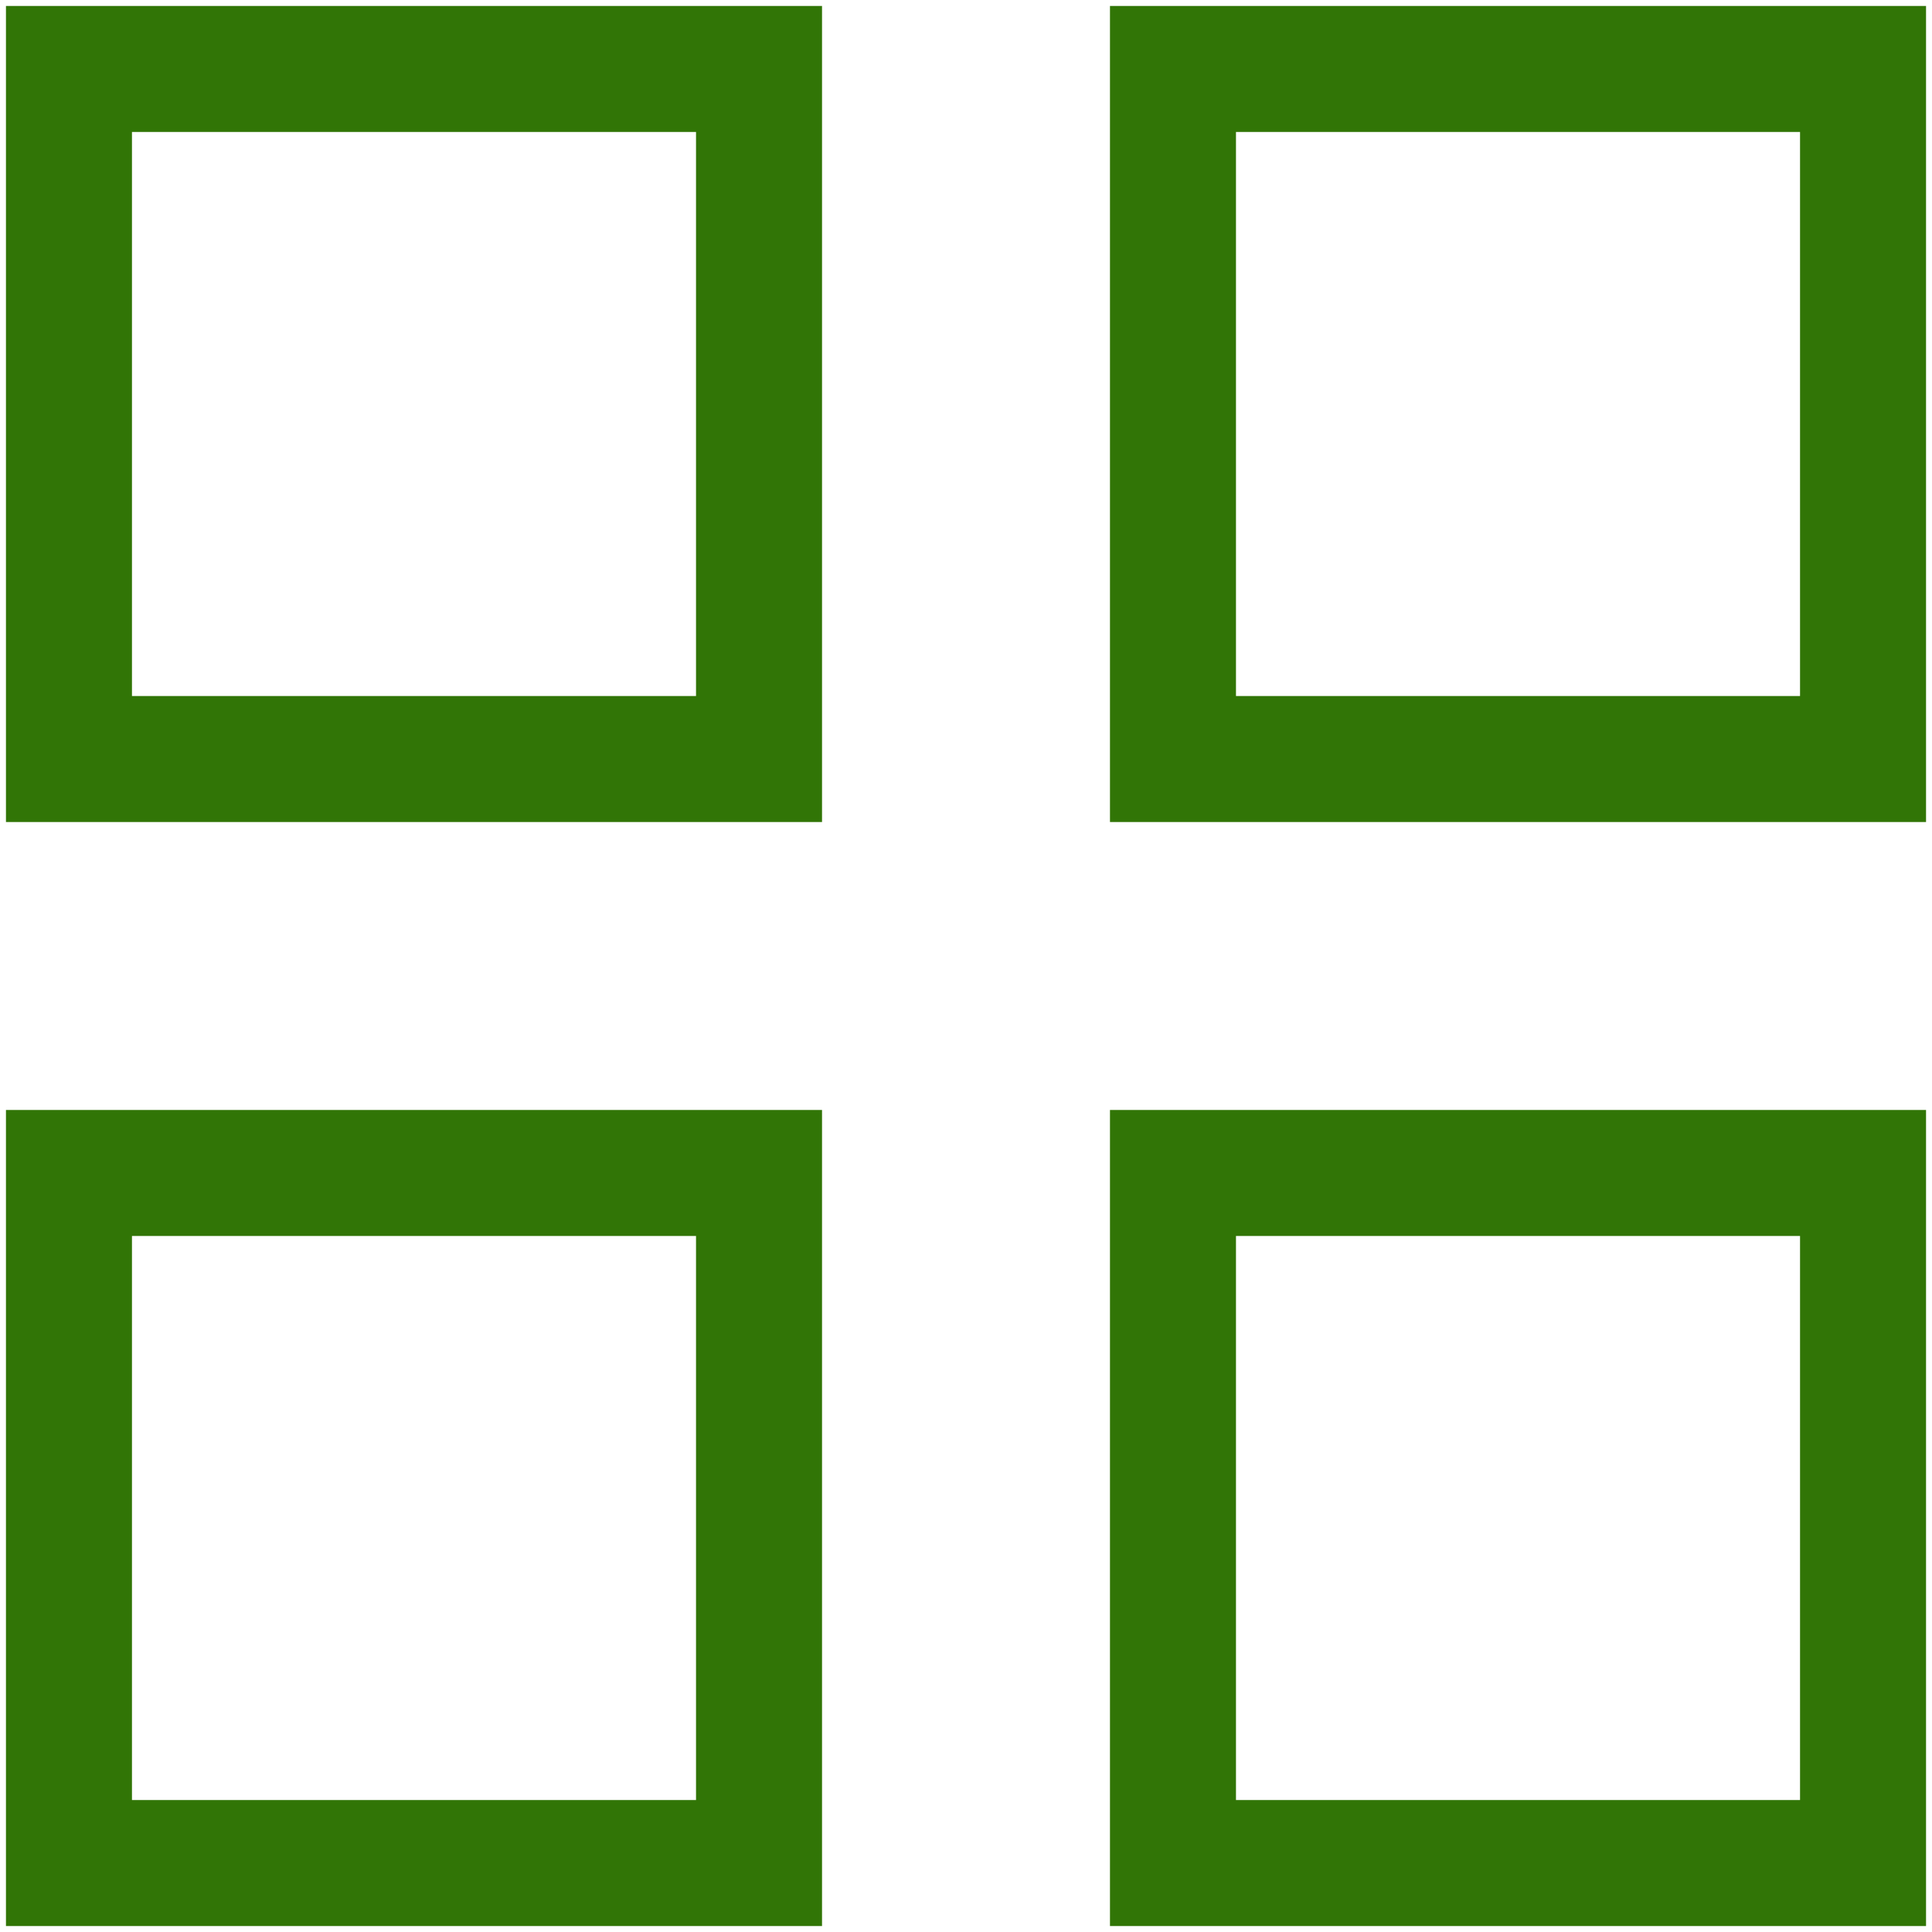
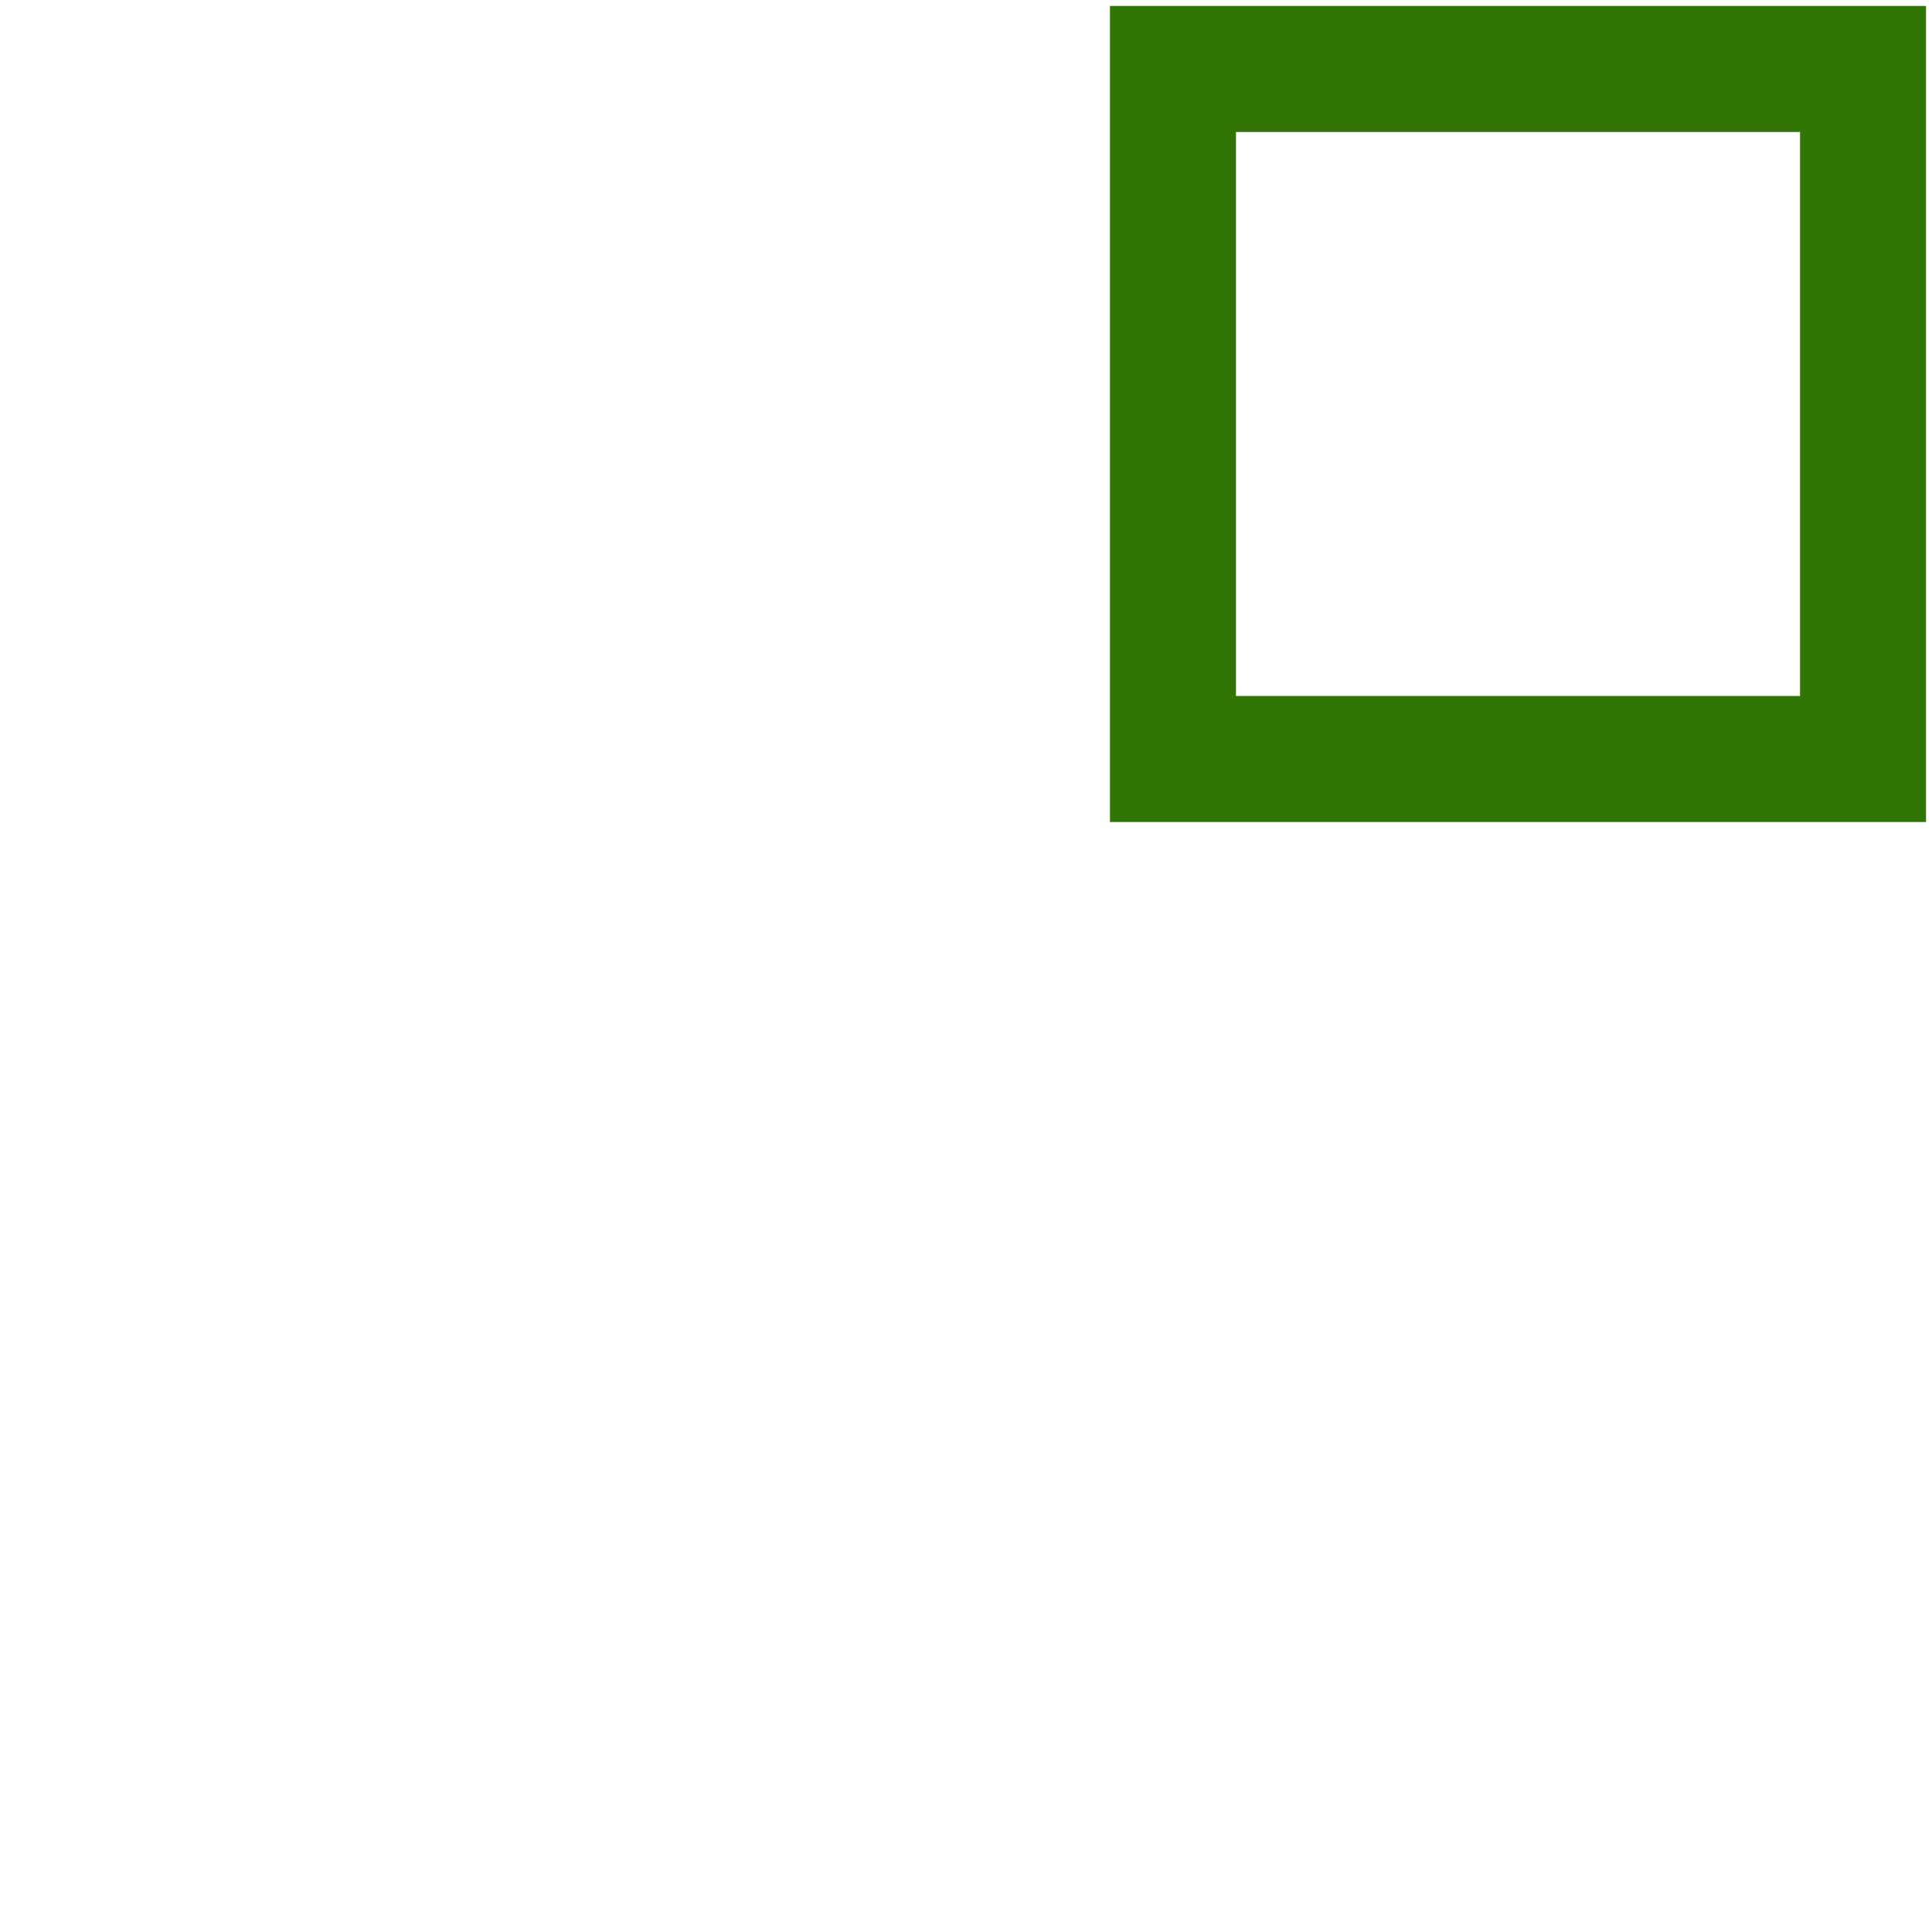
<svg xmlns="http://www.w3.org/2000/svg" width="23" height="23" viewBox="0 0 23 23" fill="none">
-   <path d="M9.036 0.821H0.821V9.036H9.036V0.821Z" stroke="#317506" stroke-width="1.5" />
  <path d="M22.179 0.821H13.964V9.036H22.179V0.821Z" stroke="#317506" stroke-width="1.5" />
-   <path d="M9.036 13.964H0.821V22.179H9.036V13.964Z" stroke="#317506" stroke-width="1.5" />
-   <path d="M22.179 13.964H13.964V22.179H22.179V13.964Z" stroke="#317506" stroke-width="1.5" />
</svg>